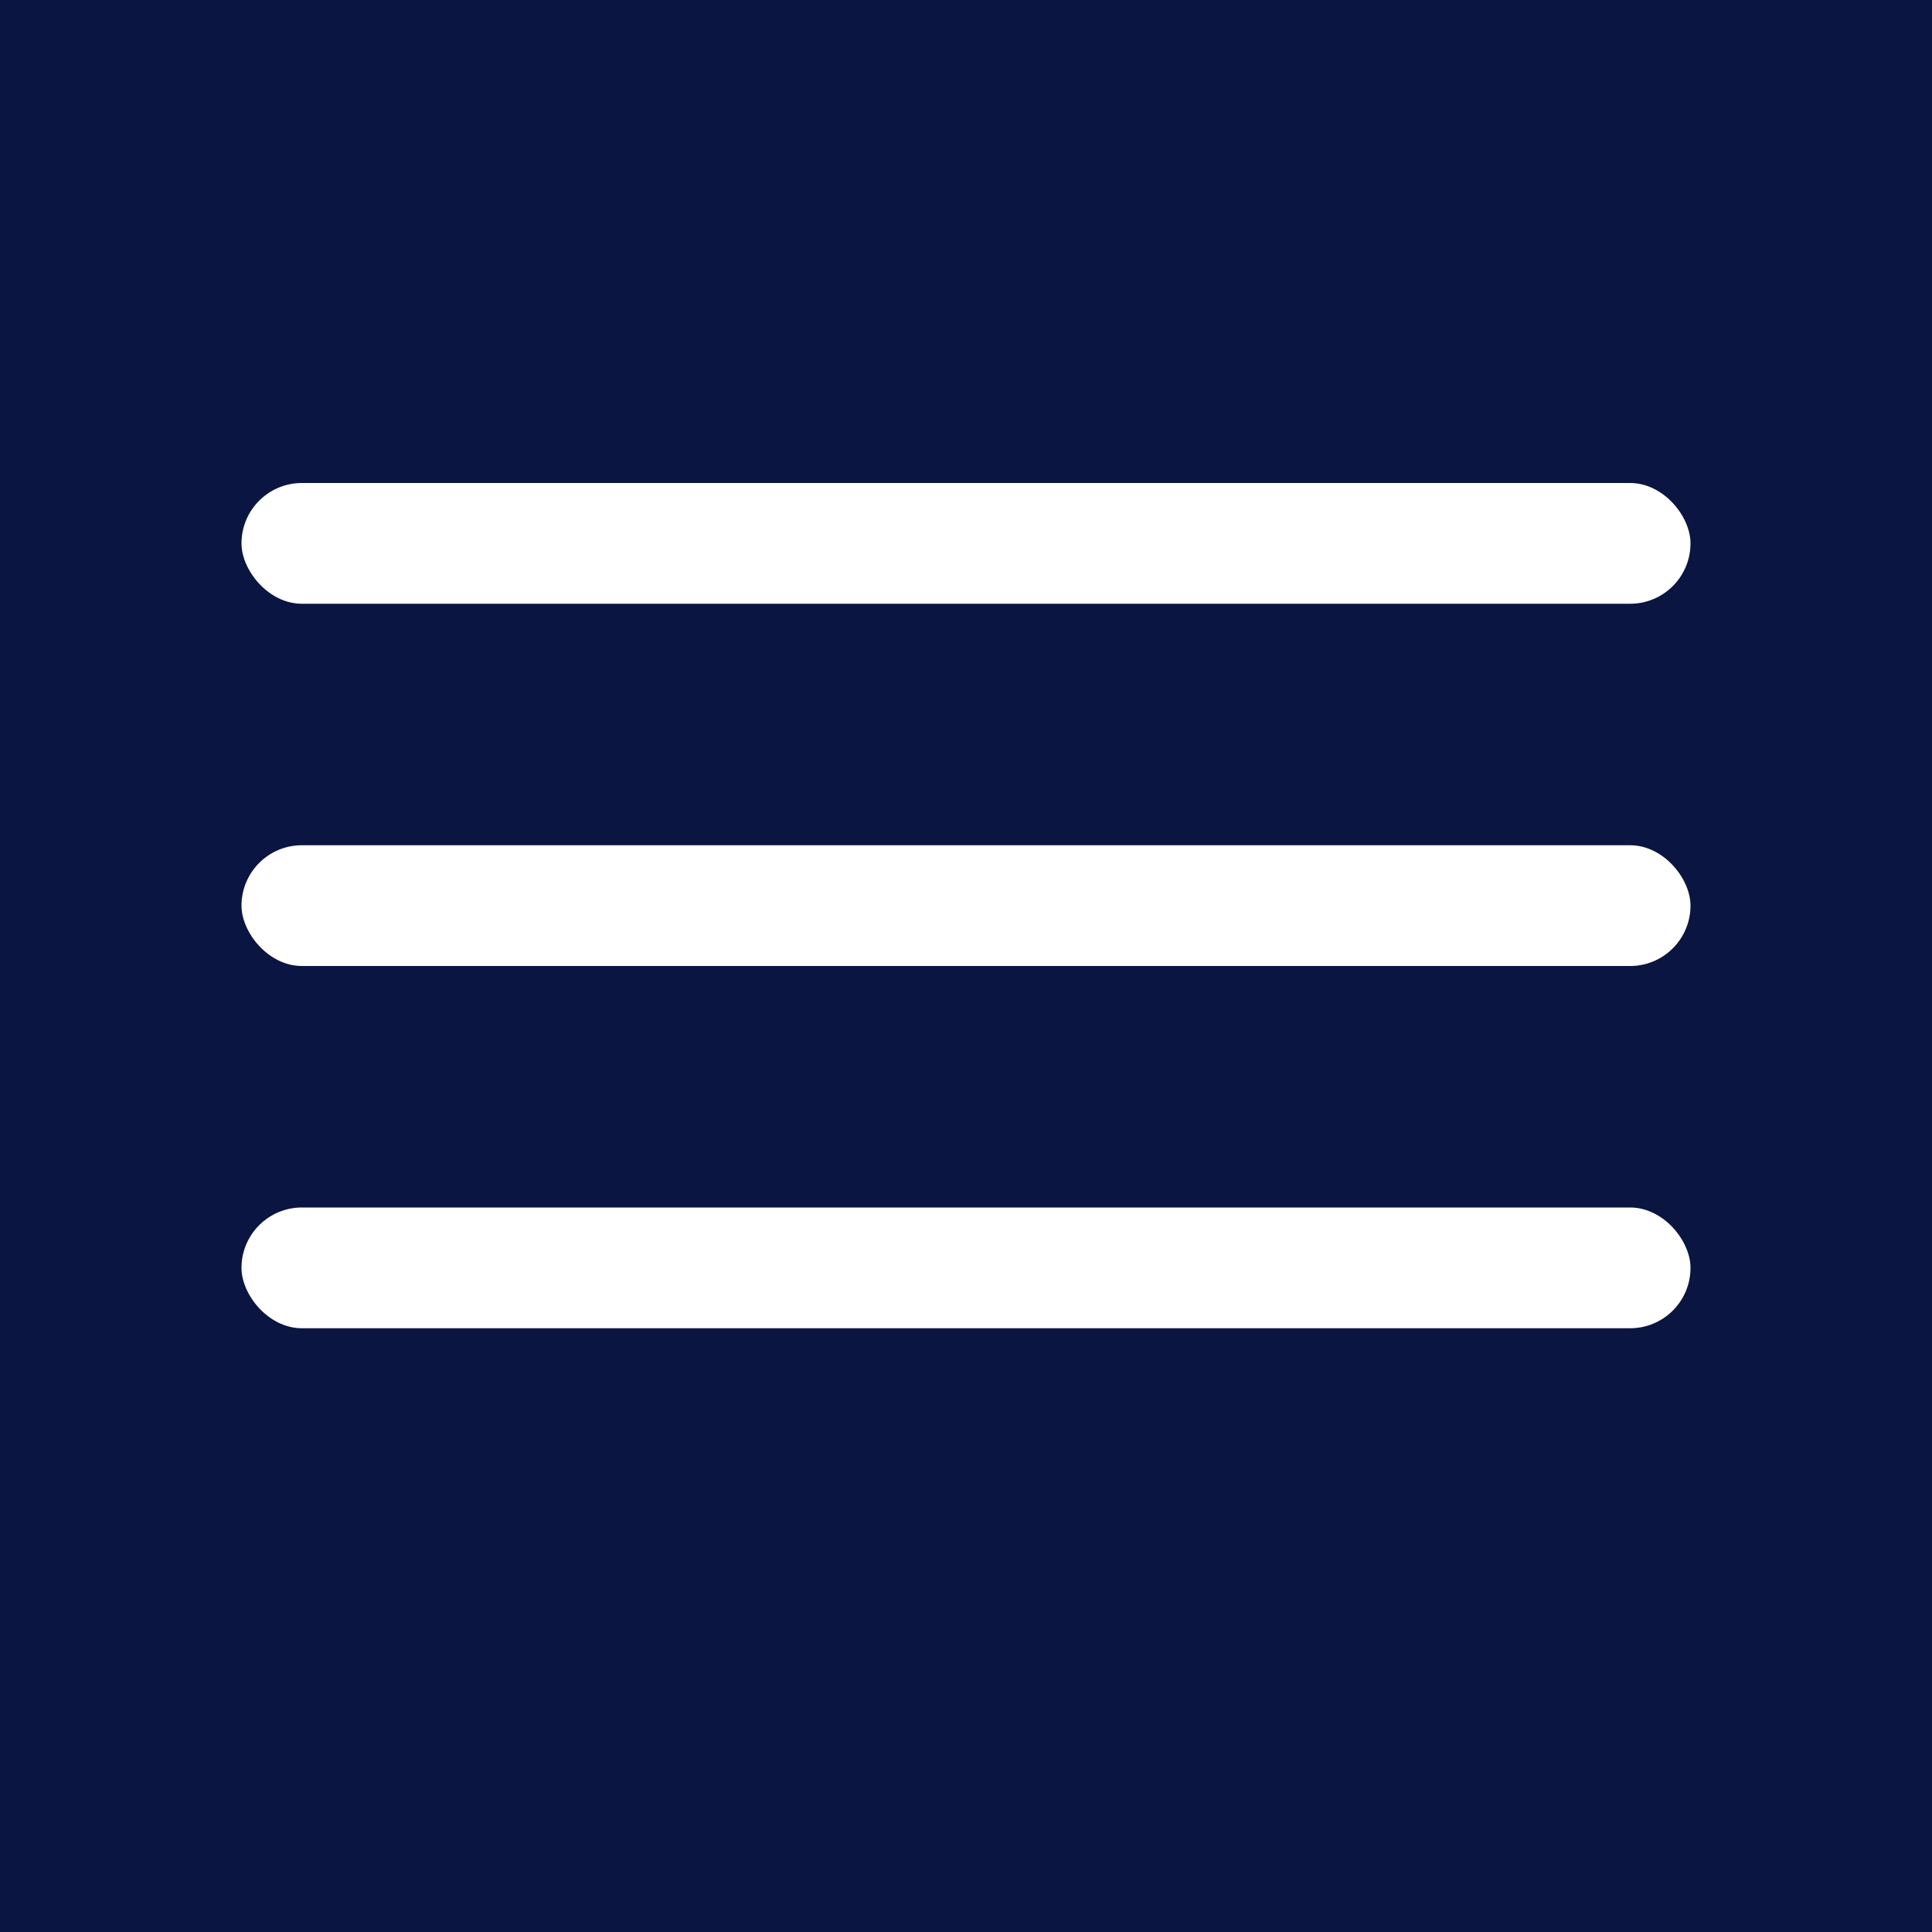
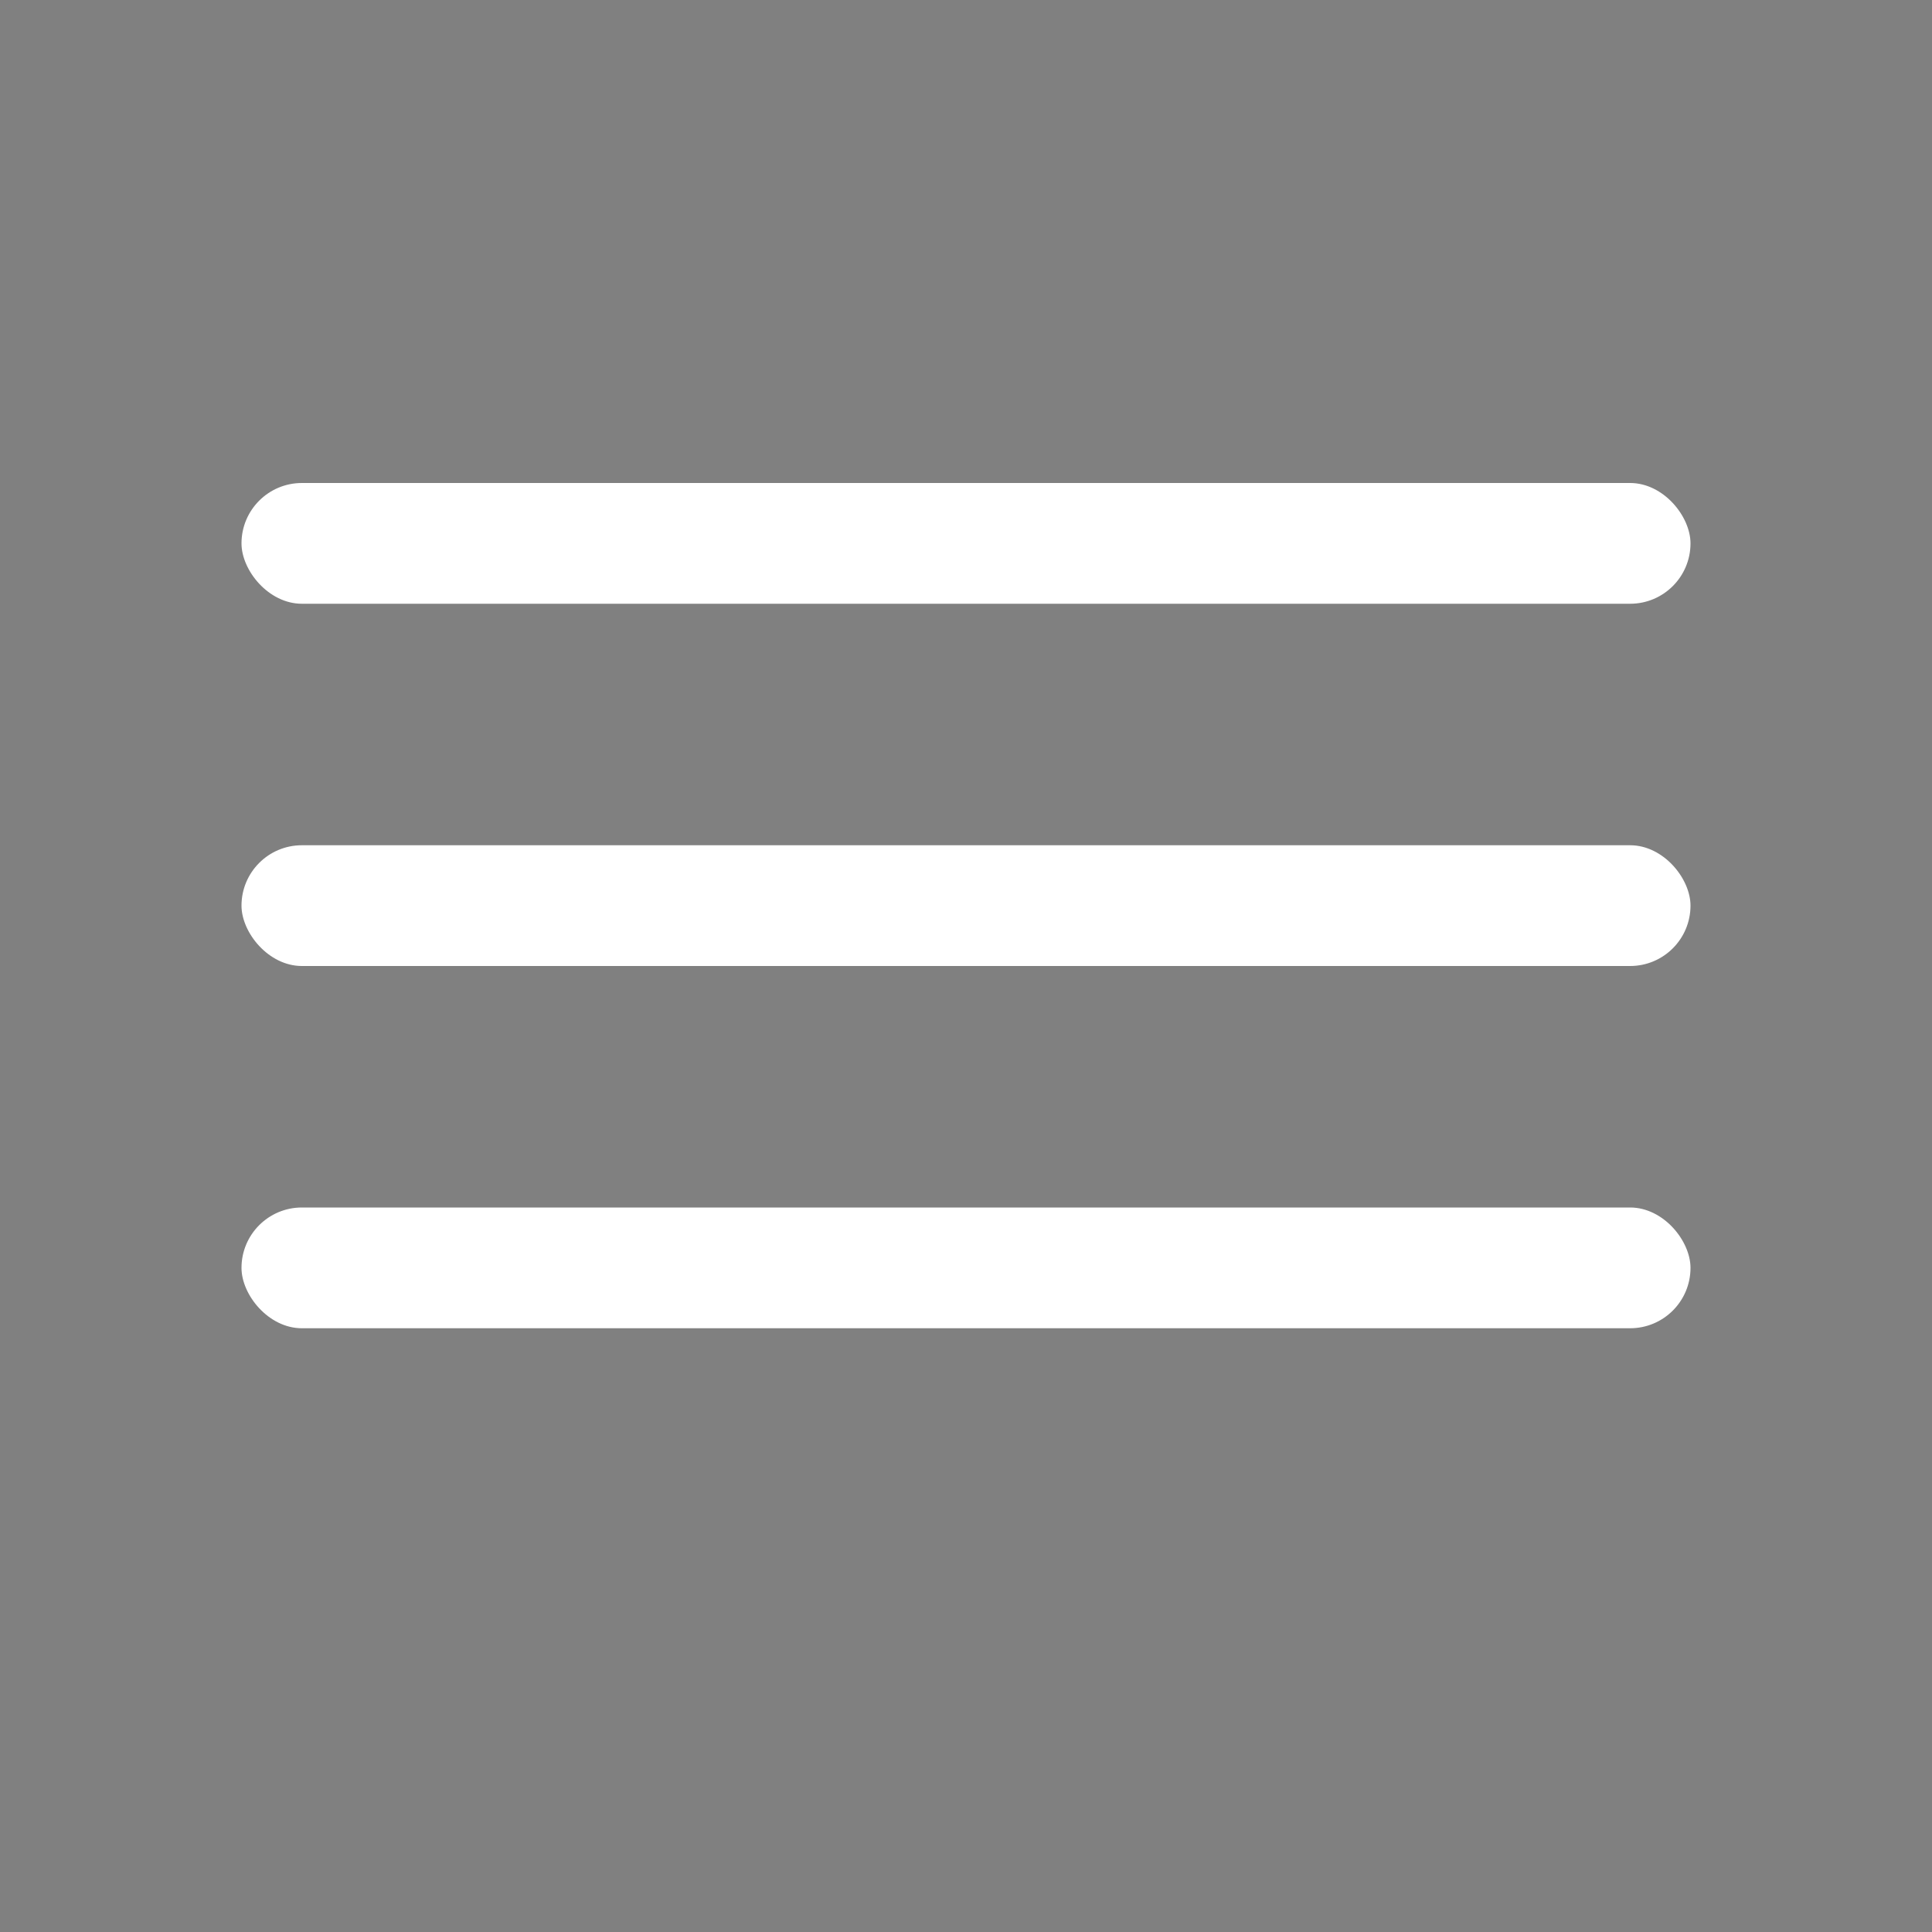
<svg xmlns="http://www.w3.org/2000/svg" width="16" height="16" viewBox="0 0 16 16" fill="none">
  <rect x="0" y="0" width="16" height="16" fill="#808080" stroke="none" />
  <g clip-path="url(#clip0_65_269)">
-     <rect width="16" height="16" fill="#0A1541" />
    <rect x="2" y="4" width="12" height="1" rx="0.5" fill="white" />
    <rect x="2" y="7" width="12" height="1" rx="0.5" fill="white" />
    <rect x="2" y="10" width="12" height="1" rx="0.5" fill="white" />
  </g>
  <defs>
    <clipPath id="clip0_65_269">
      <rect width="16" height="16" fill="white" />
    </clipPath>
  </defs>
</svg>